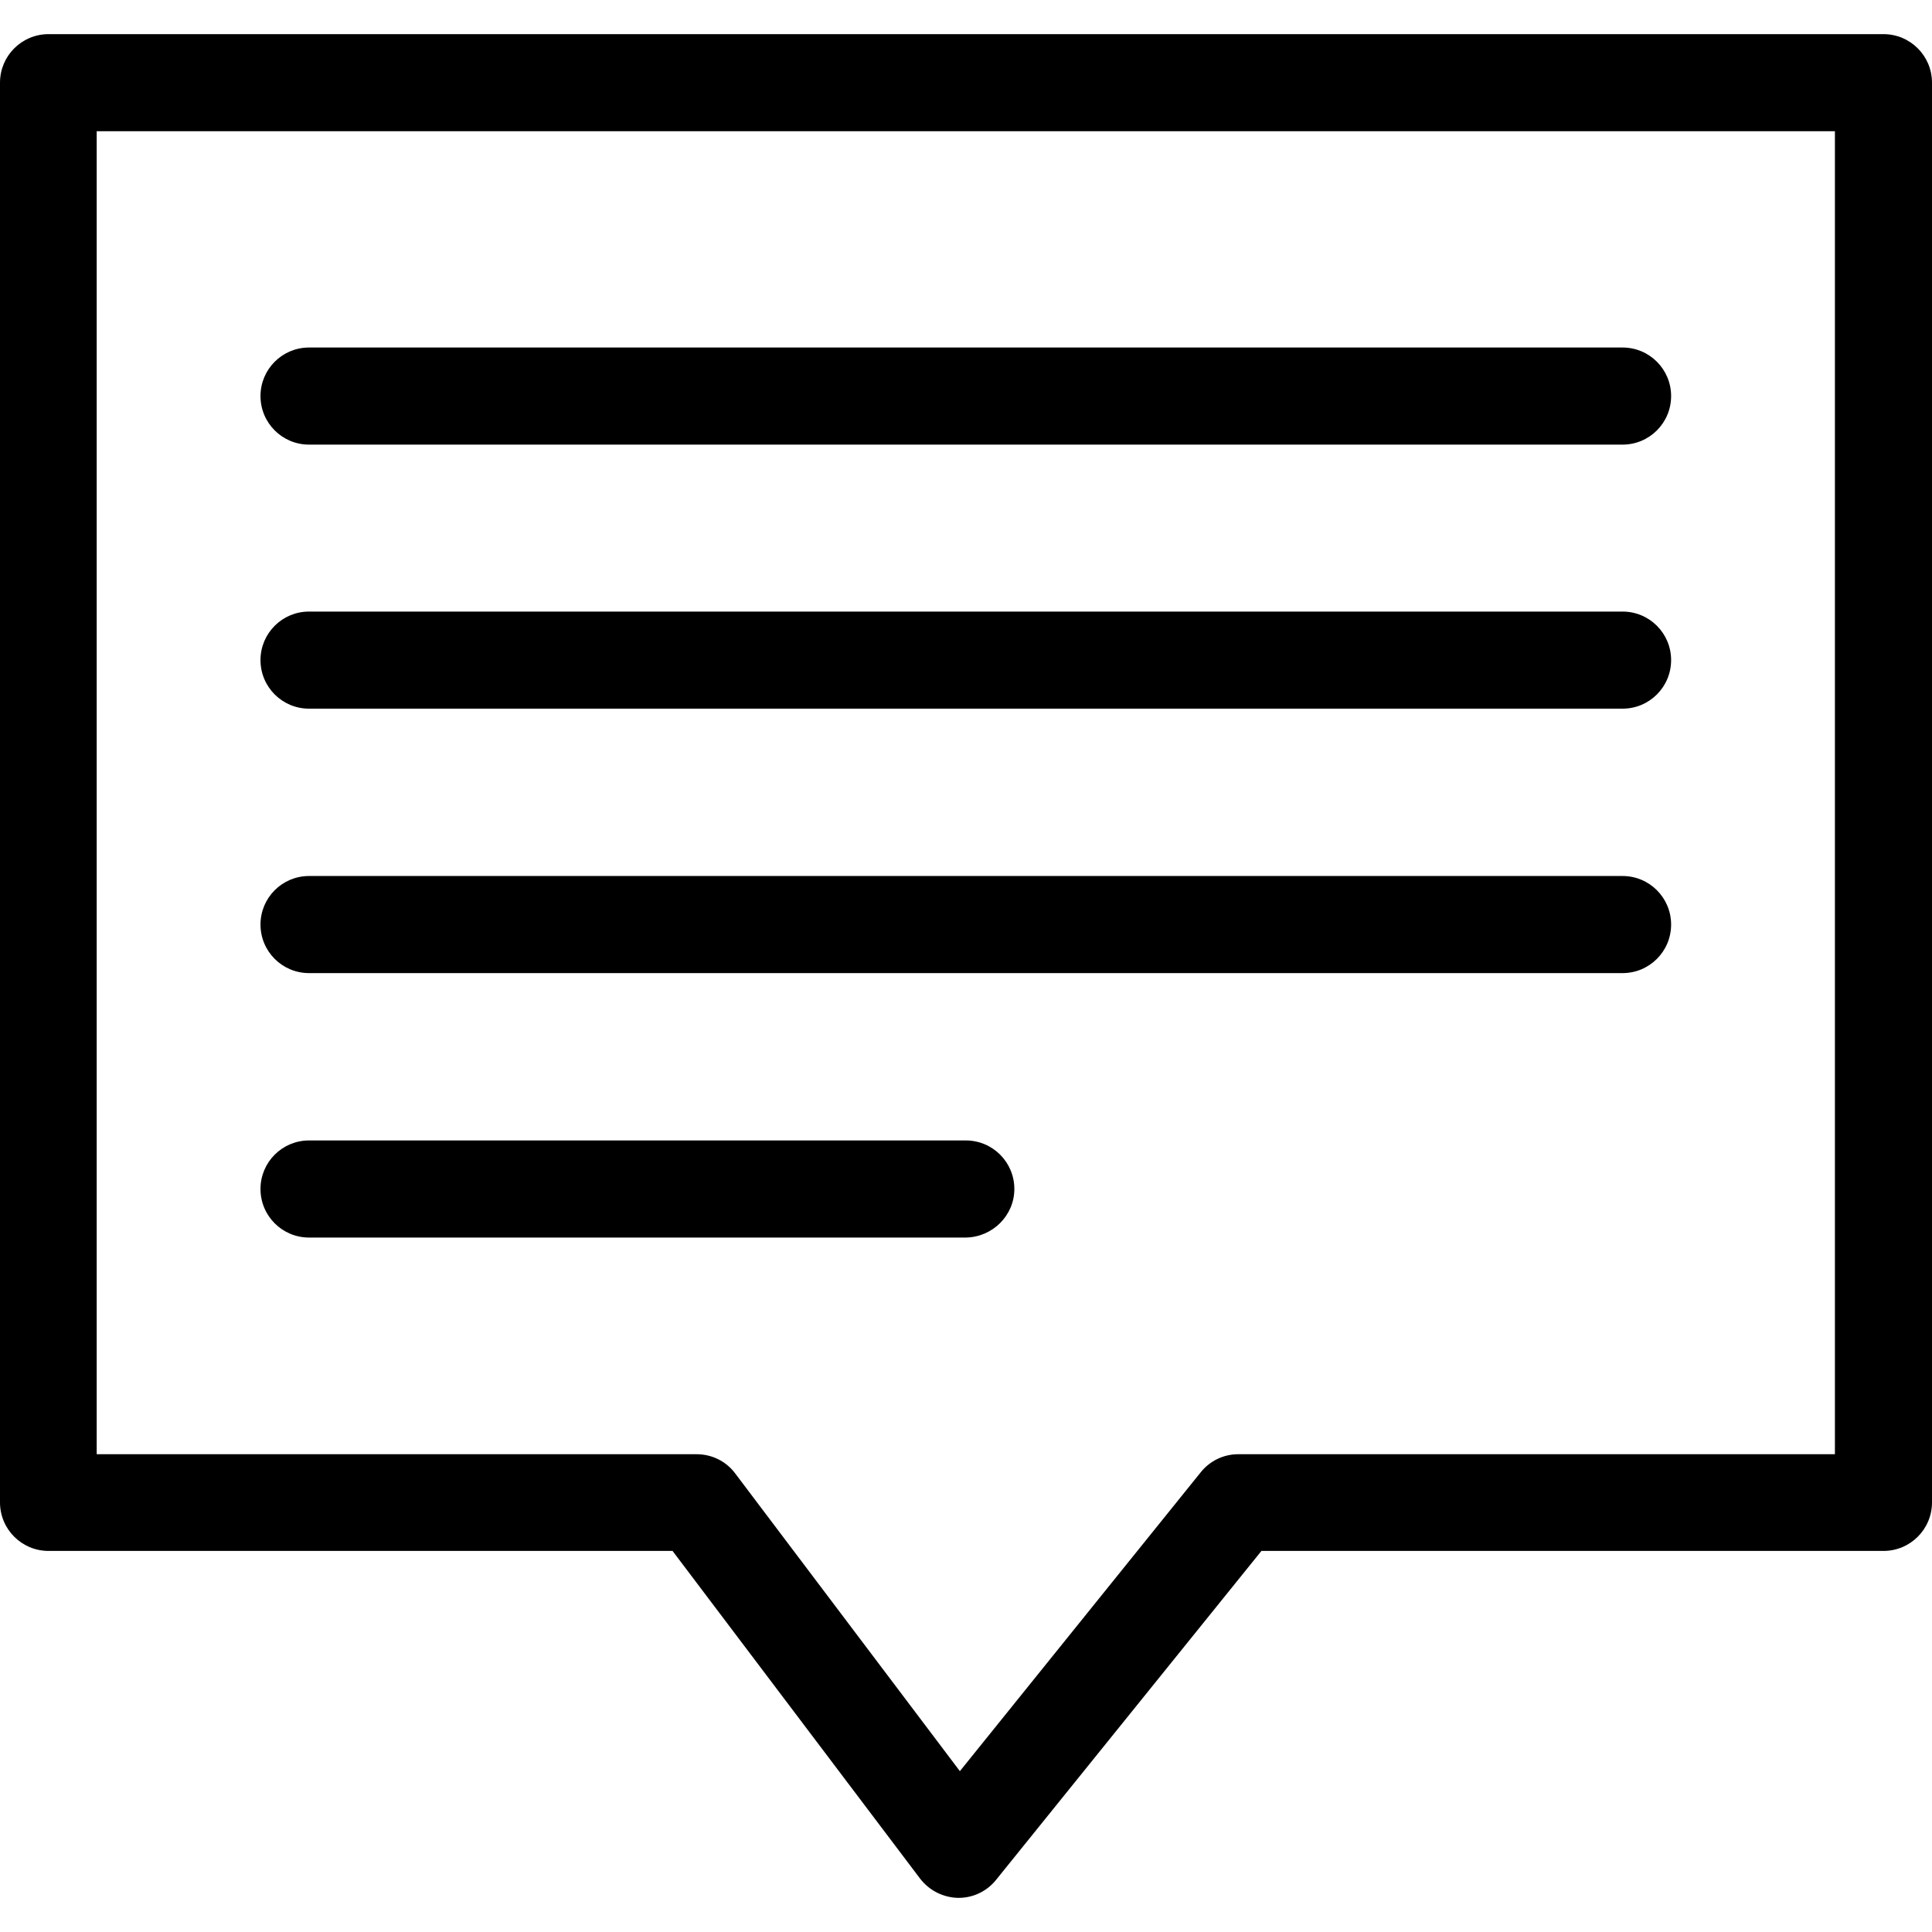
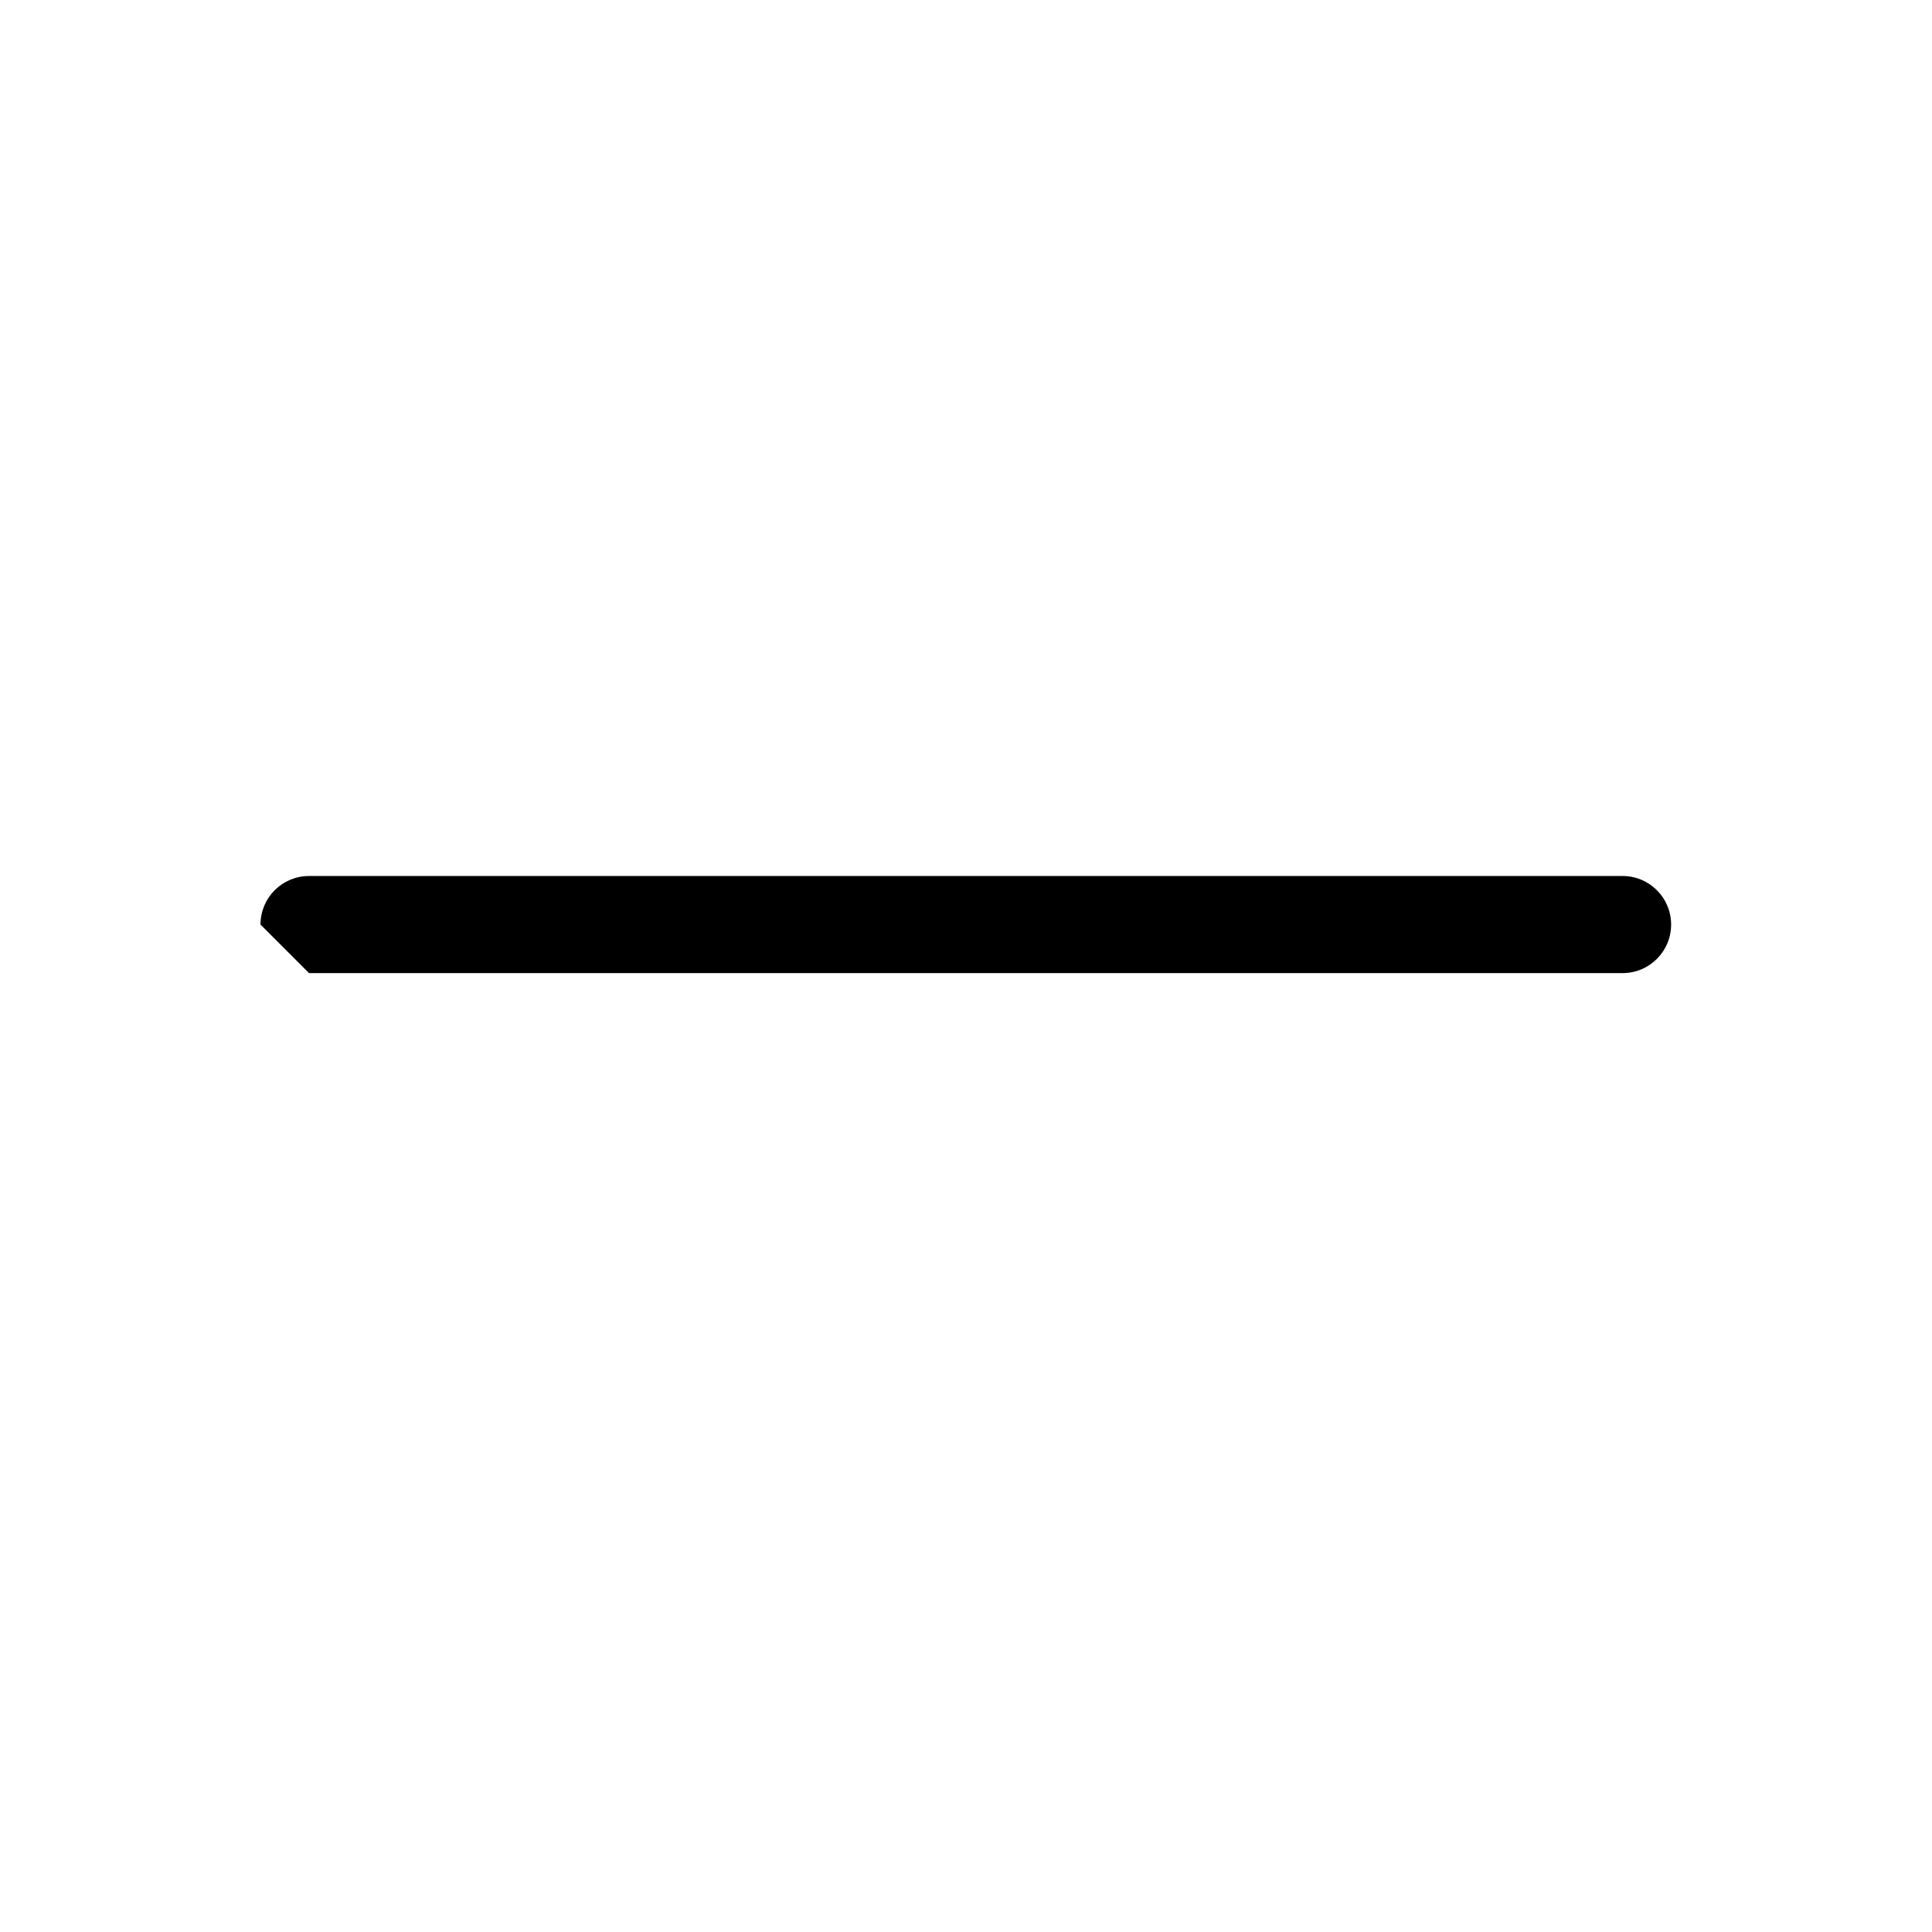
<svg xmlns="http://www.w3.org/2000/svg" fill="#000000" height="800px" width="800px" version="1.1" id="Capa_1" viewBox="0 0 489.5 489.5" xml:space="preserve">
  <g>
    <g>
-       <path d="M12.3,392.95h158.1l62.7,83c2.3,3,5.8,4.8,9.6,4.9c0.1,0,0.1,0,0.2,0c3.7,0,7.2-1.7,9.5-4.6l67.2-83.3h157.6    c6.8,0,12.3-5.5,12.3-12.3V20.95c0-6.8-5.5-12.3-12.3-12.3H12.3C5.5,8.65,0,14.15,0,20.95v359.7C0,387.45,5.5,392.95,12.3,392.95z     M24.5,33.25h440.4v335.2H313.7c-3.7,0-7.2,1.7-9.5,4.6l-61,75.7l-56.9-75.4c-2.3-3.1-5.9-4.9-9.8-4.9h-152    C24.5,368.45,24.5,33.25,24.5,33.25z" />
-       <path d="M78.3,112.65h332.8c6.8,0,12.3-5.5,12.3-12.3s-5.5-12.3-12.3-12.3H78.3c-6.8,0-12.3,5.5-12.3,12.3    C66,107.15,71.5,112.65,78.3,112.65z" />
-       <path d="M78.3,179.55h332.8c6.8,0,12.3-5.5,12.3-12.3s-5.5-12.3-12.3-12.3H78.3c-6.8,0-12.3,5.5-12.3,12.3    C66,174.05,71.5,179.55,78.3,179.55z" />
-       <path d="M78.3,246.55h332.8c6.8,0,12.3-5.5,12.3-12.3s-5.5-12.3-12.3-12.3H78.3c-6.8,0-12.3,5.5-12.3,12.3    C66,241.05,71.5,246.55,78.3,246.55z" />
-       <path d="M257,301.25c0-6.8-5.5-12.3-12.3-12.3H78.3c-6.8,0-12.3,5.5-12.3,12.3s5.5,12.3,12.3,12.3h166.4    C251.5,313.45,257,307.95,257,301.25z" />
+       <path d="M78.3,246.55h332.8c6.8,0,12.3-5.5,12.3-12.3s-5.5-12.3-12.3-12.3H78.3c-6.8,0-12.3,5.5-12.3,12.3    z" />
    </g>
  </g>
</svg>